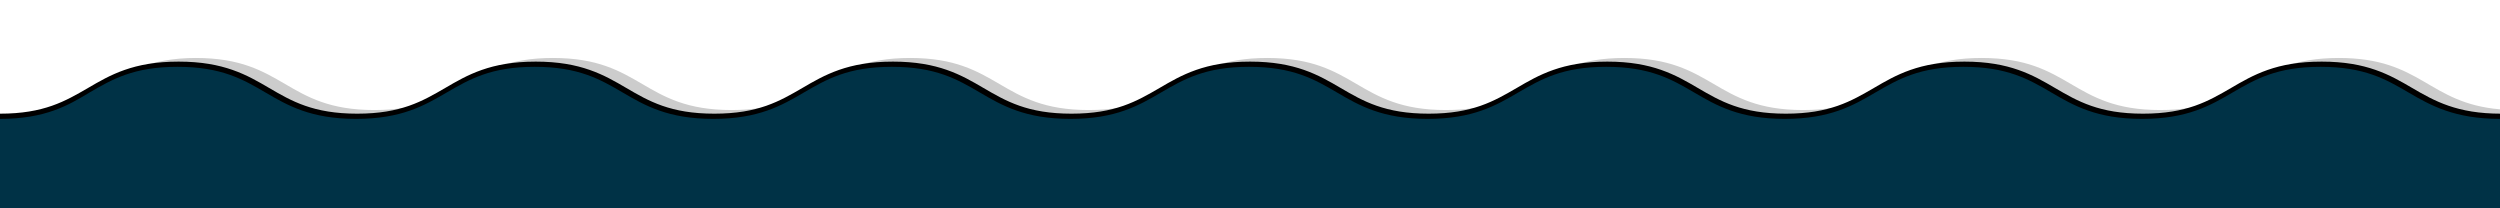
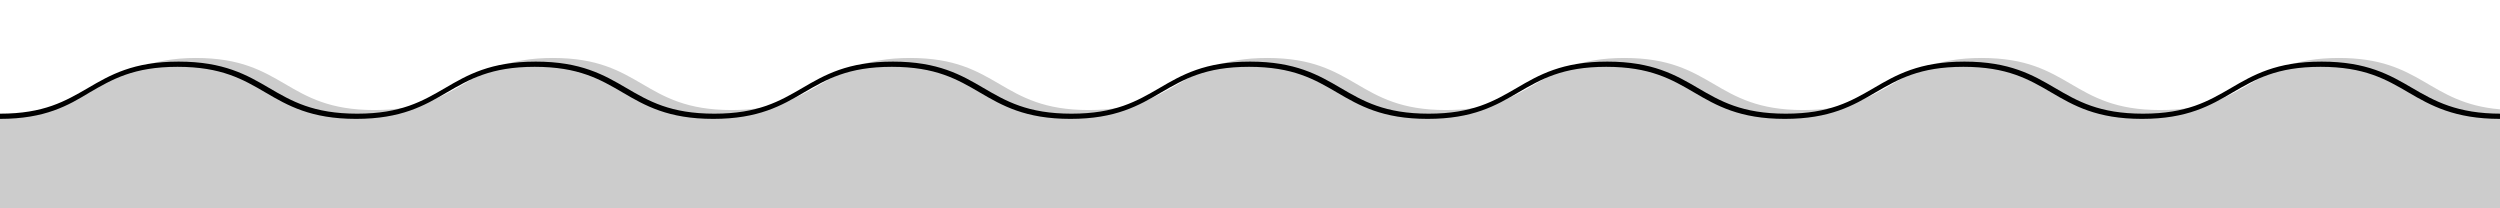
<svg xmlns="http://www.w3.org/2000/svg" viewBox="0 0 1440.5 120">
  <defs>
    <style>      .cls-1 {        fill: #003246;      }      .cls-2 {        fill: none;      }      .cls-3 {        isolation: isolate;        opacity: .2;      }    </style>
  </defs>
  <g>
    <g id="Layer_1">
      <g id="Layer_1-2" data-name="Layer_1">
        <path class="cls-2" d="M0,0v67c50.9-.2,51.6-30,102.8-30s51.4,30,102.9,30,51.4-30,102.9-30,51.4,30,102.8,30,51.4-30,102.9-30,51.4,30,102.9,30,51.4-30,102.9-30,51.4,30,102.9,30,51.4-30,102.9-30,51.4,30,102.9,30,51.4-30,102.9-30,51.4,30,102.9,30,51.4-30,102.9-30,51.4,30,102.9,30h.5V-.1H0Z" />
        <path class="cls-3" d="M1347.6,33.4c-51.4,0-51.4,30-102.9,30s-51.4-30-102.9-30-51.4,30-102.9,30-51.4-30-102.9-30-51.4,30-102.9,30-51.4-30-102.9-30-51.4,30-102.9,30-51.4-30-102.9-30-51.4,30-102.9,30-51.4-30-102.9-30-51.4,30-102.9,30-51.4-30-102.9-30S50.9,66.8,0,67v53h1440.5v-57c-41.7-3.6-45-29.6-92.9-29.6Z" />
-         <path class="cls-1" d="M1337.1,37c-51.4,0-51.4,30-102.9,30s-51.4-30-102.9-30-51.4,30-102.9,30-51.4-30-102.9-30-51.4,30-102.9,30-51.4-30-102.9-30-51.4,30-102.9,30-51.4-30-102.9-30-51.4,30-102.9,30-51-30-102.4-30-51.4,30-102.9,30-51.4-30-102.9-30S50.9,66.8,0,67v53h1440.5v-53h-.5c-51.4,0-51.4-30-102.9-30Z" />
        <path d="M1440.5,68.5c-26.1,0-39.9-7.7-52.7-15.2-13-7.6-25.4-14.8-50.7-14.8s-37.6,7.2-50.7,14.8c-12.8,7.5-26.1,15.2-52.2,15.2s-39.4-7.7-52.2-15.2c-13-7.6-25.4-14.8-50.7-14.8s-37.6,7.2-50.7,14.8c-12.8,7.5-26.1,15.2-52.2,15.2s-39.4-7.7-52.2-15.2c-13-7.6-25.4-14.8-50.7-14.8s-37.6,7.2-50.7,14.8c-12.8,7.5-26.1,15.2-52.2,15.2s-39.4-7.7-52.2-15.2c-13-7.6-25.4-14.8-50.7-14.8s-37.6,7.2-50.7,14.8c-12.8,7.5-26.1,15.2-52.2,15.2s-39.4-7.7-52.2-15.2c-13-7.6-25.4-14.8-50.7-14.8s-37.6,7.2-50.7,14.8c-12.8,7.5-26.1,15.2-52.2,15.2s-39.4-7.7-52.2-15.2c-13-7.6-25.4-14.8-50.7-14.8s-37.6,7.2-50.7,14.8c-12.8,7.5-26.1,15.2-52.2,15.2s-39.4-7.7-52.2-15.2c-13-7.6-25.4-14.8-50.7-14.8s-37.6,7.2-50.7,14.8C39.4,60.7,26.1,68.5,0,68.5v-3c25.3,0,37.6-7.2,50.7-14.8,12.8-7.5,26.1-15.2,52.2-15.2s39.4,7.7,52.2,15.2c13,7.6,25.4,14.8,50.7,14.8s37.6-7.2,50.7-14.8c12.8-7.5,26.1-15.2,52.2-15.2s39.4,7.7,52.2,15.2c13,7.6,25.4,14.8,50.7,14.8s37.6-7.2,50.7-14.8c12.8-7.5,26.1-15.2,52.2-15.2s39.4,7.7,52.2,15.2c13,7.6,25.4,14.8,50.7,14.8s37.6-7.2,50.7-14.8c12.8-7.5,26.1-15.2,52.2-15.2s39.4,7.7,52.2,15.2c13,7.6,25.4,14.8,50.7,14.8s37.6-7.2,50.7-14.8c12.8-7.5,26.1-15.2,52.2-15.2s39.4,7.7,52.2,15.2c13,7.6,25.4,14.8,50.7,14.8s37.6-7.2,50.7-14.8c12.8-7.5,26.1-15.2,52.2-15.2s39.4,7.7,52.2,15.2c13,7.6,25.4,14.8,50.7,14.8s37.6-7.2,50.7-14.8c12.8-7.5,26.1-15.2,52.2-15.2s39.4,7.7,52.2,15.2c13,7.6,25.9,14.8,51.2,14.8v3h-.6Z" />
      </g>
    </g>
  </g>
</svg>